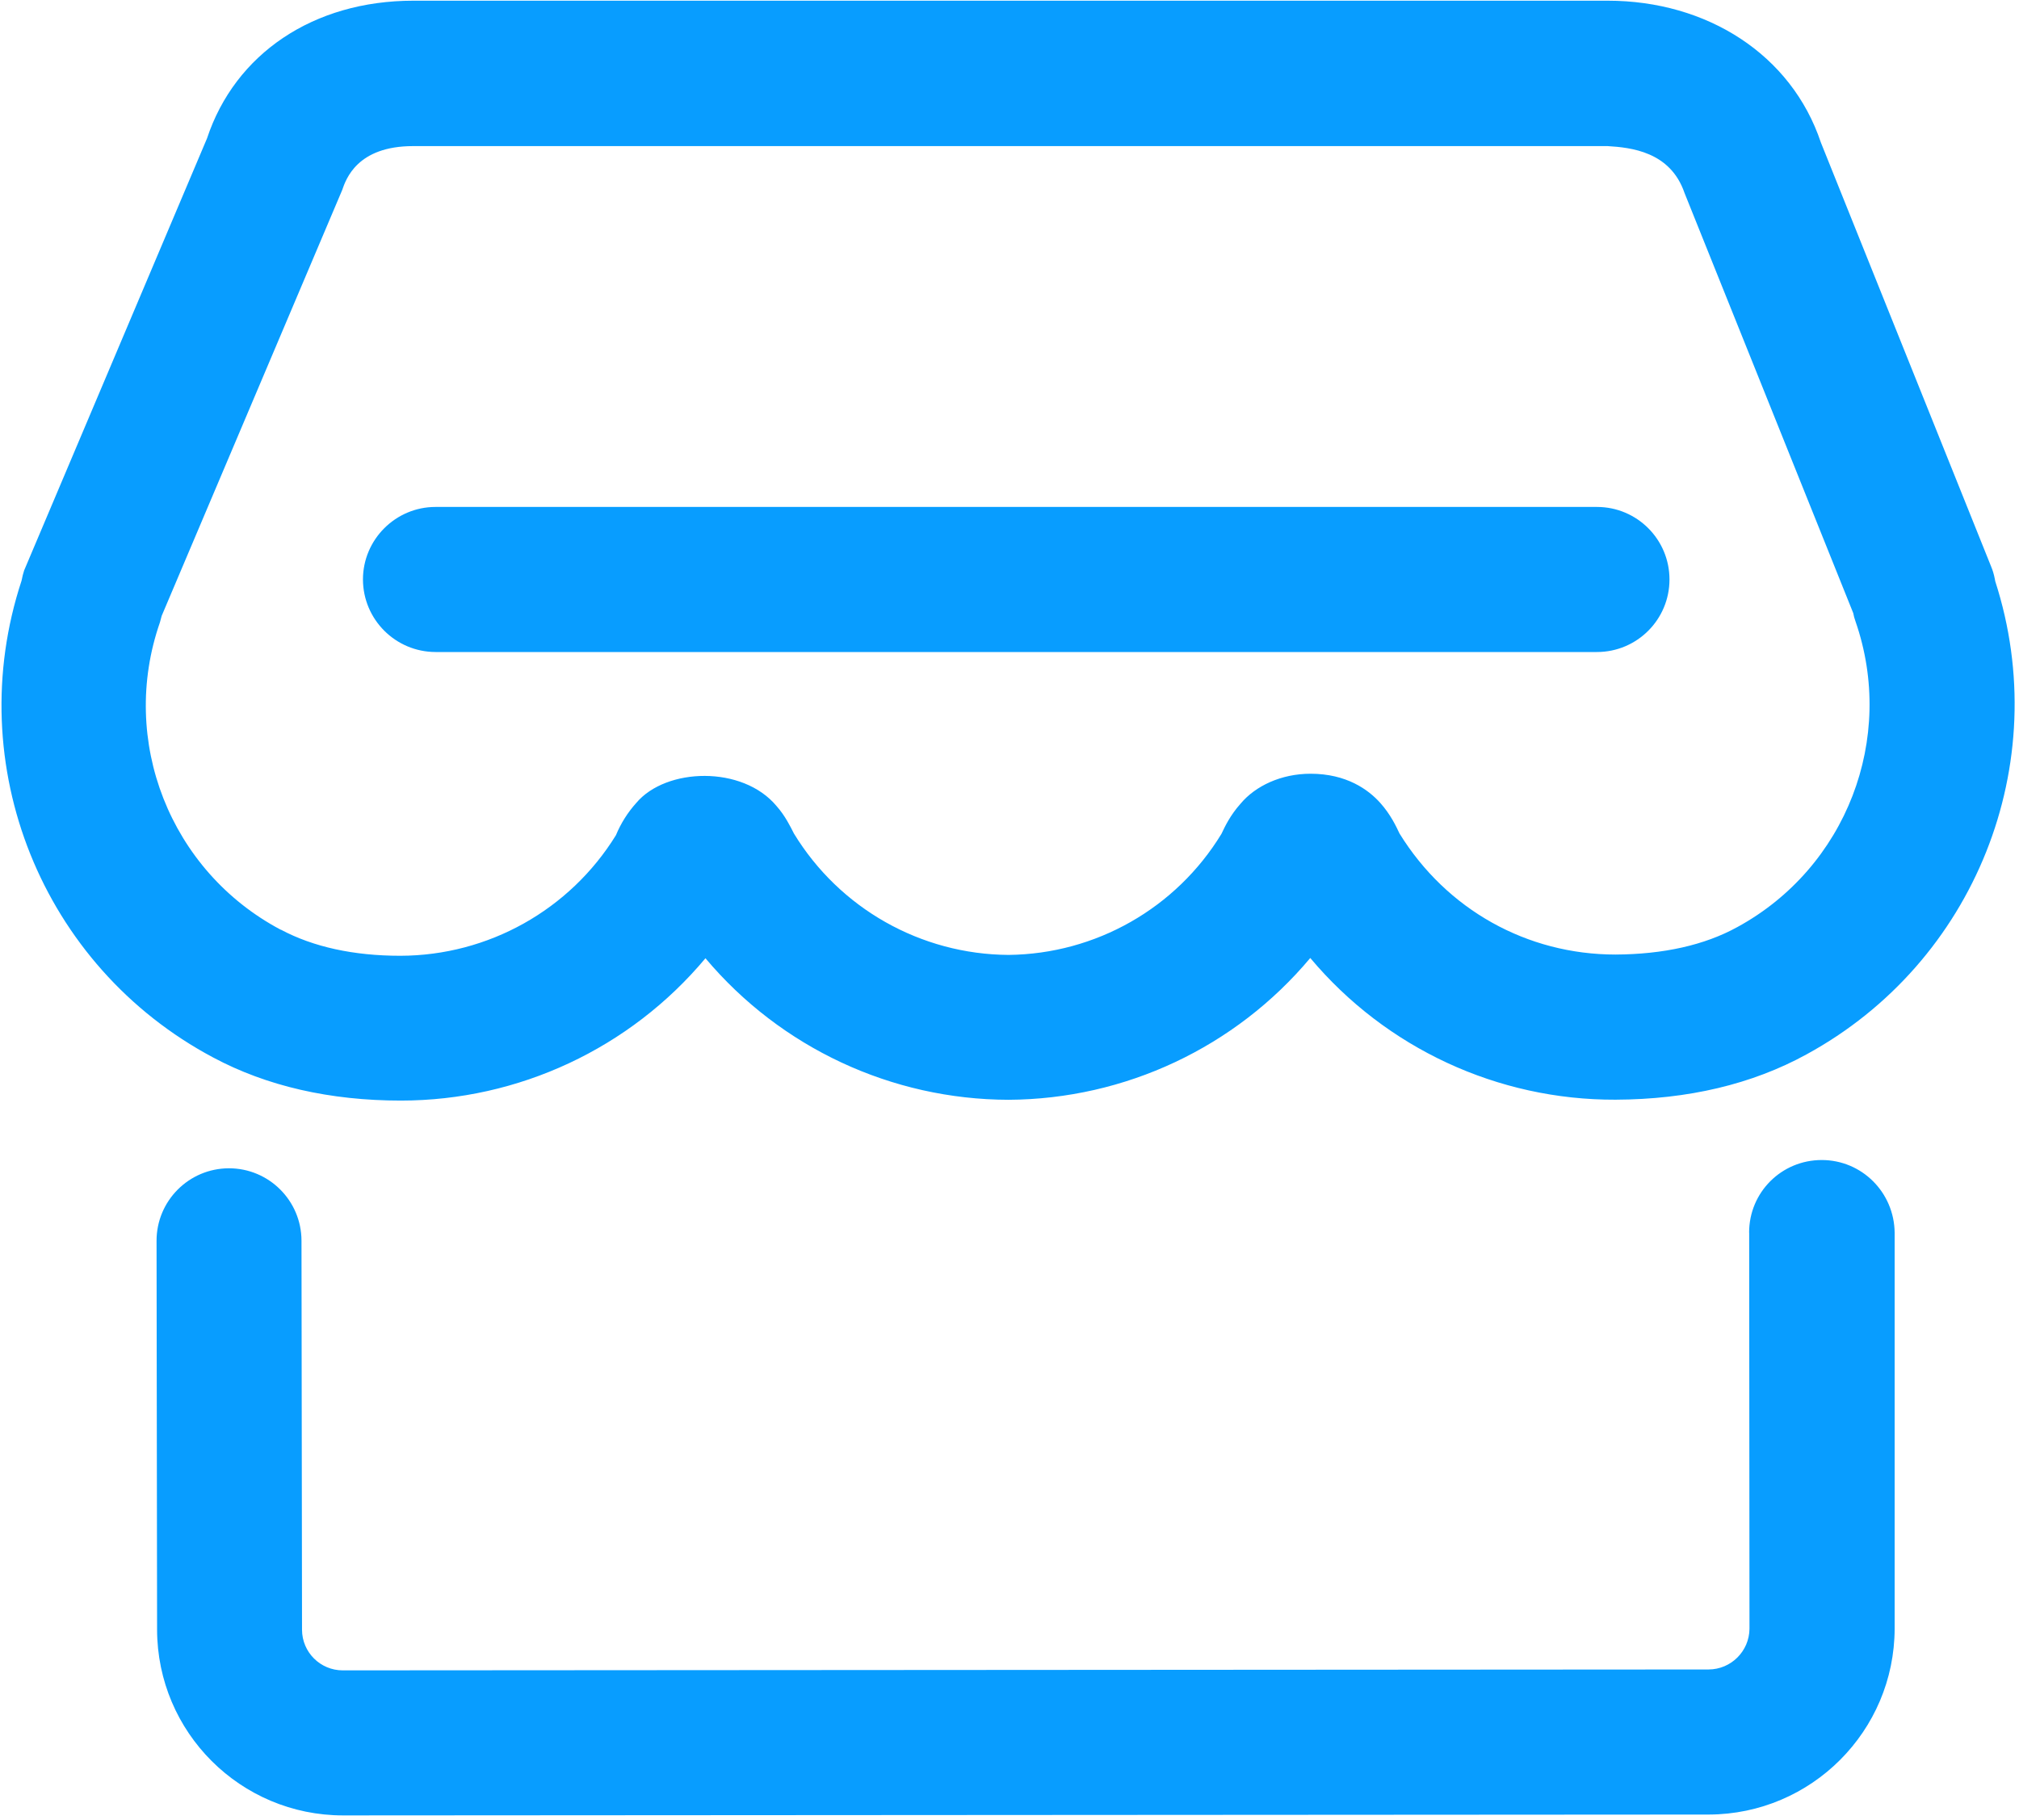
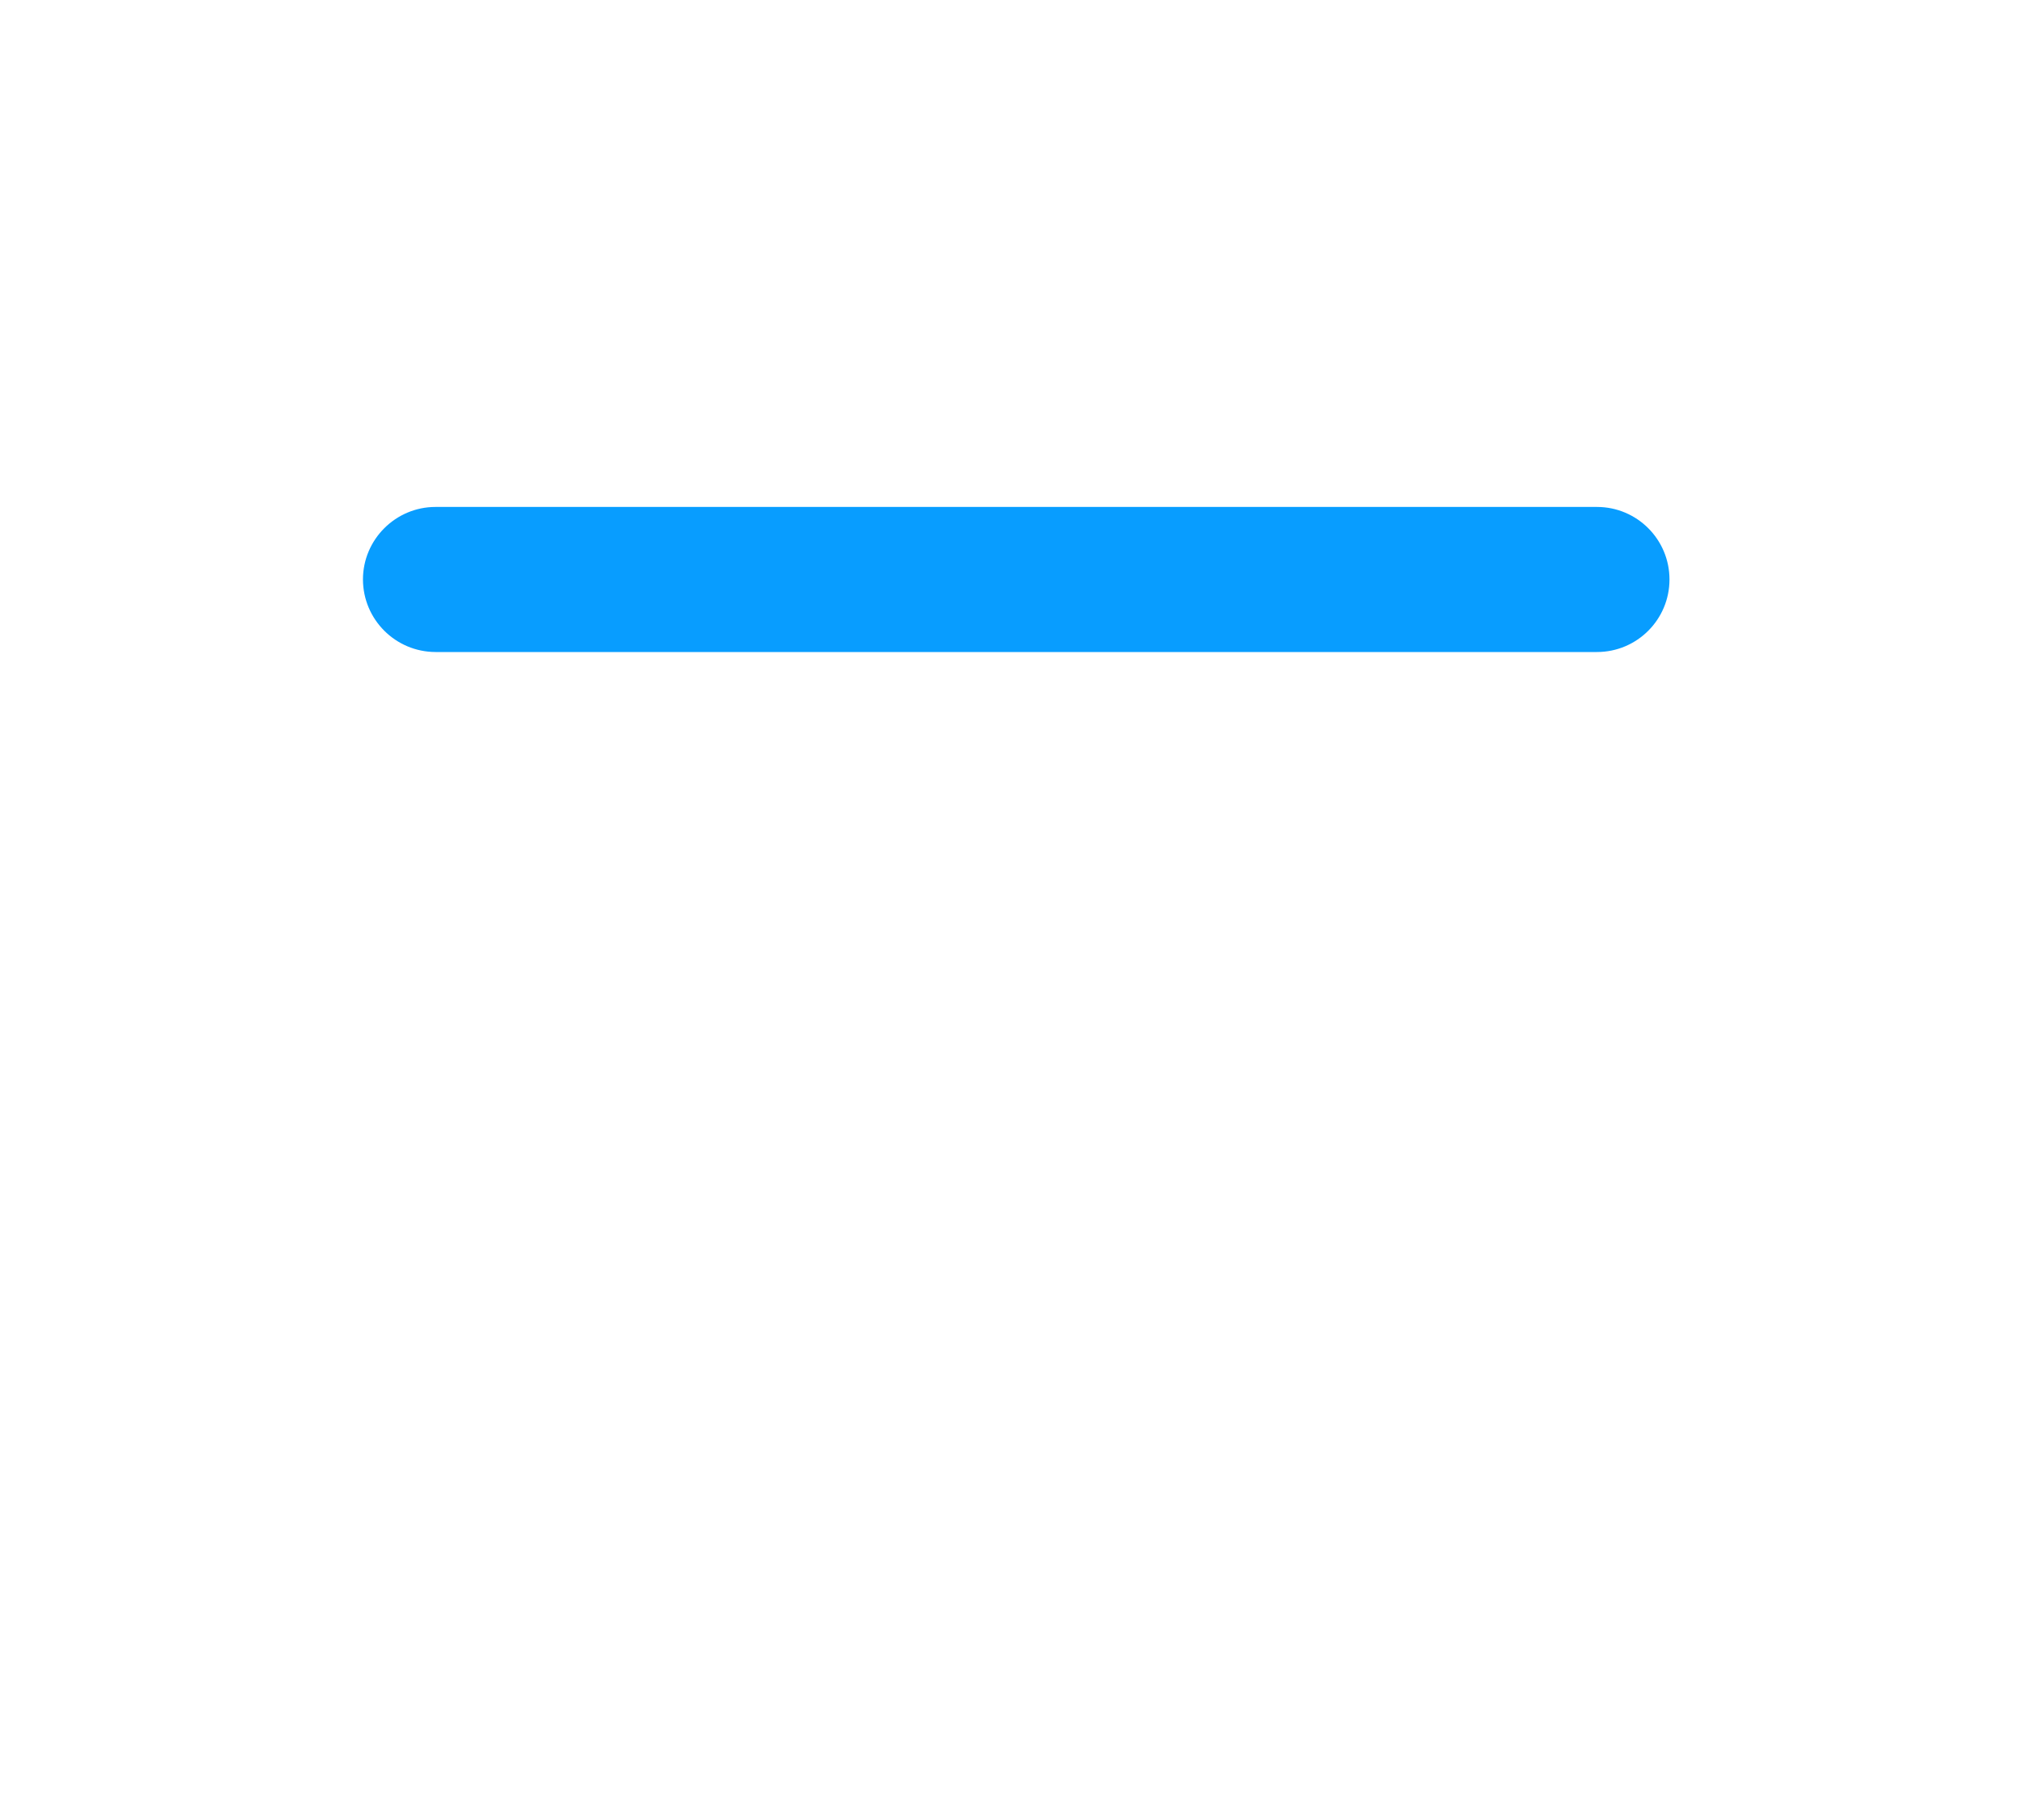
<svg xmlns="http://www.w3.org/2000/svg" width="61px" height="55px" viewBox="0 0 61 55" version="1.1">
  <title>编组</title>
  <g id="页面-1" stroke="none" stroke-width="1" fill="none" fill-rule="evenodd">
    <g id="产品中心菜单" transform="translate(-979, -290)" fill="#089DFF" fill-rule="nonzero">
      <g id="编组" transform="translate(979, 290)">
-         <path d="M60.282,17.564 C60.274,17.53 60.274,17.506 60.266,17.479 C60.242,17.352 60.204,17.229 60.154,17.11 L55.014,4.306 C54.124,1.646 51.571,0.021 48.572,0.021 L12.49,0.021 C9.461,0.021 7.101,1.63 6.254,4.183 L0.729,17.238 C0.702,17.318 0.675,17.425 0.651,17.548 C-1.183,23.12 1.261,29.203 6.441,31.956 C8.061,32.822 9.972,33.258 12.113,33.258 C15.666,33.257 19.035,31.682 21.314,28.957 C23.588,31.662 26.939,33.226 30.472,33.234 C33.993,33.215 37.327,31.648 39.587,28.949 C41.873,31.675 45.252,33.244 48.809,33.231 C51.004,33.223 52.942,32.761 54.578,31.863 C59.67,29.088 62.066,23.082 60.282,17.564 Z M52.488,28.016 C51.493,28.564 50.25,28.837 48.812,28.845 C46.139,28.845 43.707,27.492 42.284,25.188 C42.183,24.974 42.017,24.616 41.702,24.263 C41.343,23.862 40.683,23.381 39.595,23.381 C38.721,23.381 37.933,23.742 37.478,24.29 C37.179,24.624 37.016,24.958 36.903,25.199 C35.534,27.446 33.103,28.828 30.472,28.856 C27.821,28.84 25.367,27.452 23.987,25.188 C23.883,24.982 23.72,24.648 23.463,24.359 C22.437,23.124 20.122,23.194 19.224,24.263 C18.965,24.551 18.757,24.881 18.609,25.239 C17.215,27.498 14.752,28.876 12.097,28.882 C10.683,28.882 9.467,28.615 8.488,28.094 L8.48,28.094 C5.139,26.323 3.589,22.379 4.832,18.807 L4.885,18.61 L10.338,5.744 C10.451,5.418 10.785,4.415 12.482,4.415 L48.572,4.415 C49.267,4.458 50.464,4.576 50.894,5.83 L55.992,18.527 C56.007,18.61 56.029,18.693 56.059,18.773 C57.29,22.313 55.779,26.223 52.488,28.016 L52.488,28.016 Z" id="形状" />
-         <path d="M52.846,37.246 C52.846,36.03 53.824,35.054 55.04,35.054 C56.249,35.054 57.232,36.03 57.243,37.254 L57.243,49.214 C57.236,52.312 54.728,54.822 51.63,54.833 L10.368,54.859 C7.266,54.859 4.751,52.347 4.746,49.246 L4.73,37.498 C4.728,36.289 5.706,35.307 6.915,35.304 C8.124,35.302 9.106,36.281 9.109,37.49 L9.125,49.251 C9.128,49.929 9.679,50.477 10.357,50.476 L51.622,50.449 C52.301,50.446 52.852,49.896 52.857,49.217 L52.848,37.249 L52.846,37.246 Z" id="路径" />
        <path d="M48.248,19.703 L13.158,19.703 C11.949,19.7 10.969,18.72 10.966,17.511 C10.966,16.303 11.953,15.319 13.158,15.319 L48.248,15.319 C49.459,15.319 50.44,16.3 50.44,17.511 C50.44,18.722 49.459,19.703 48.248,19.703 L48.248,19.703 Z" id="路径" />
      </g>
    </g>
  </g>
</svg>